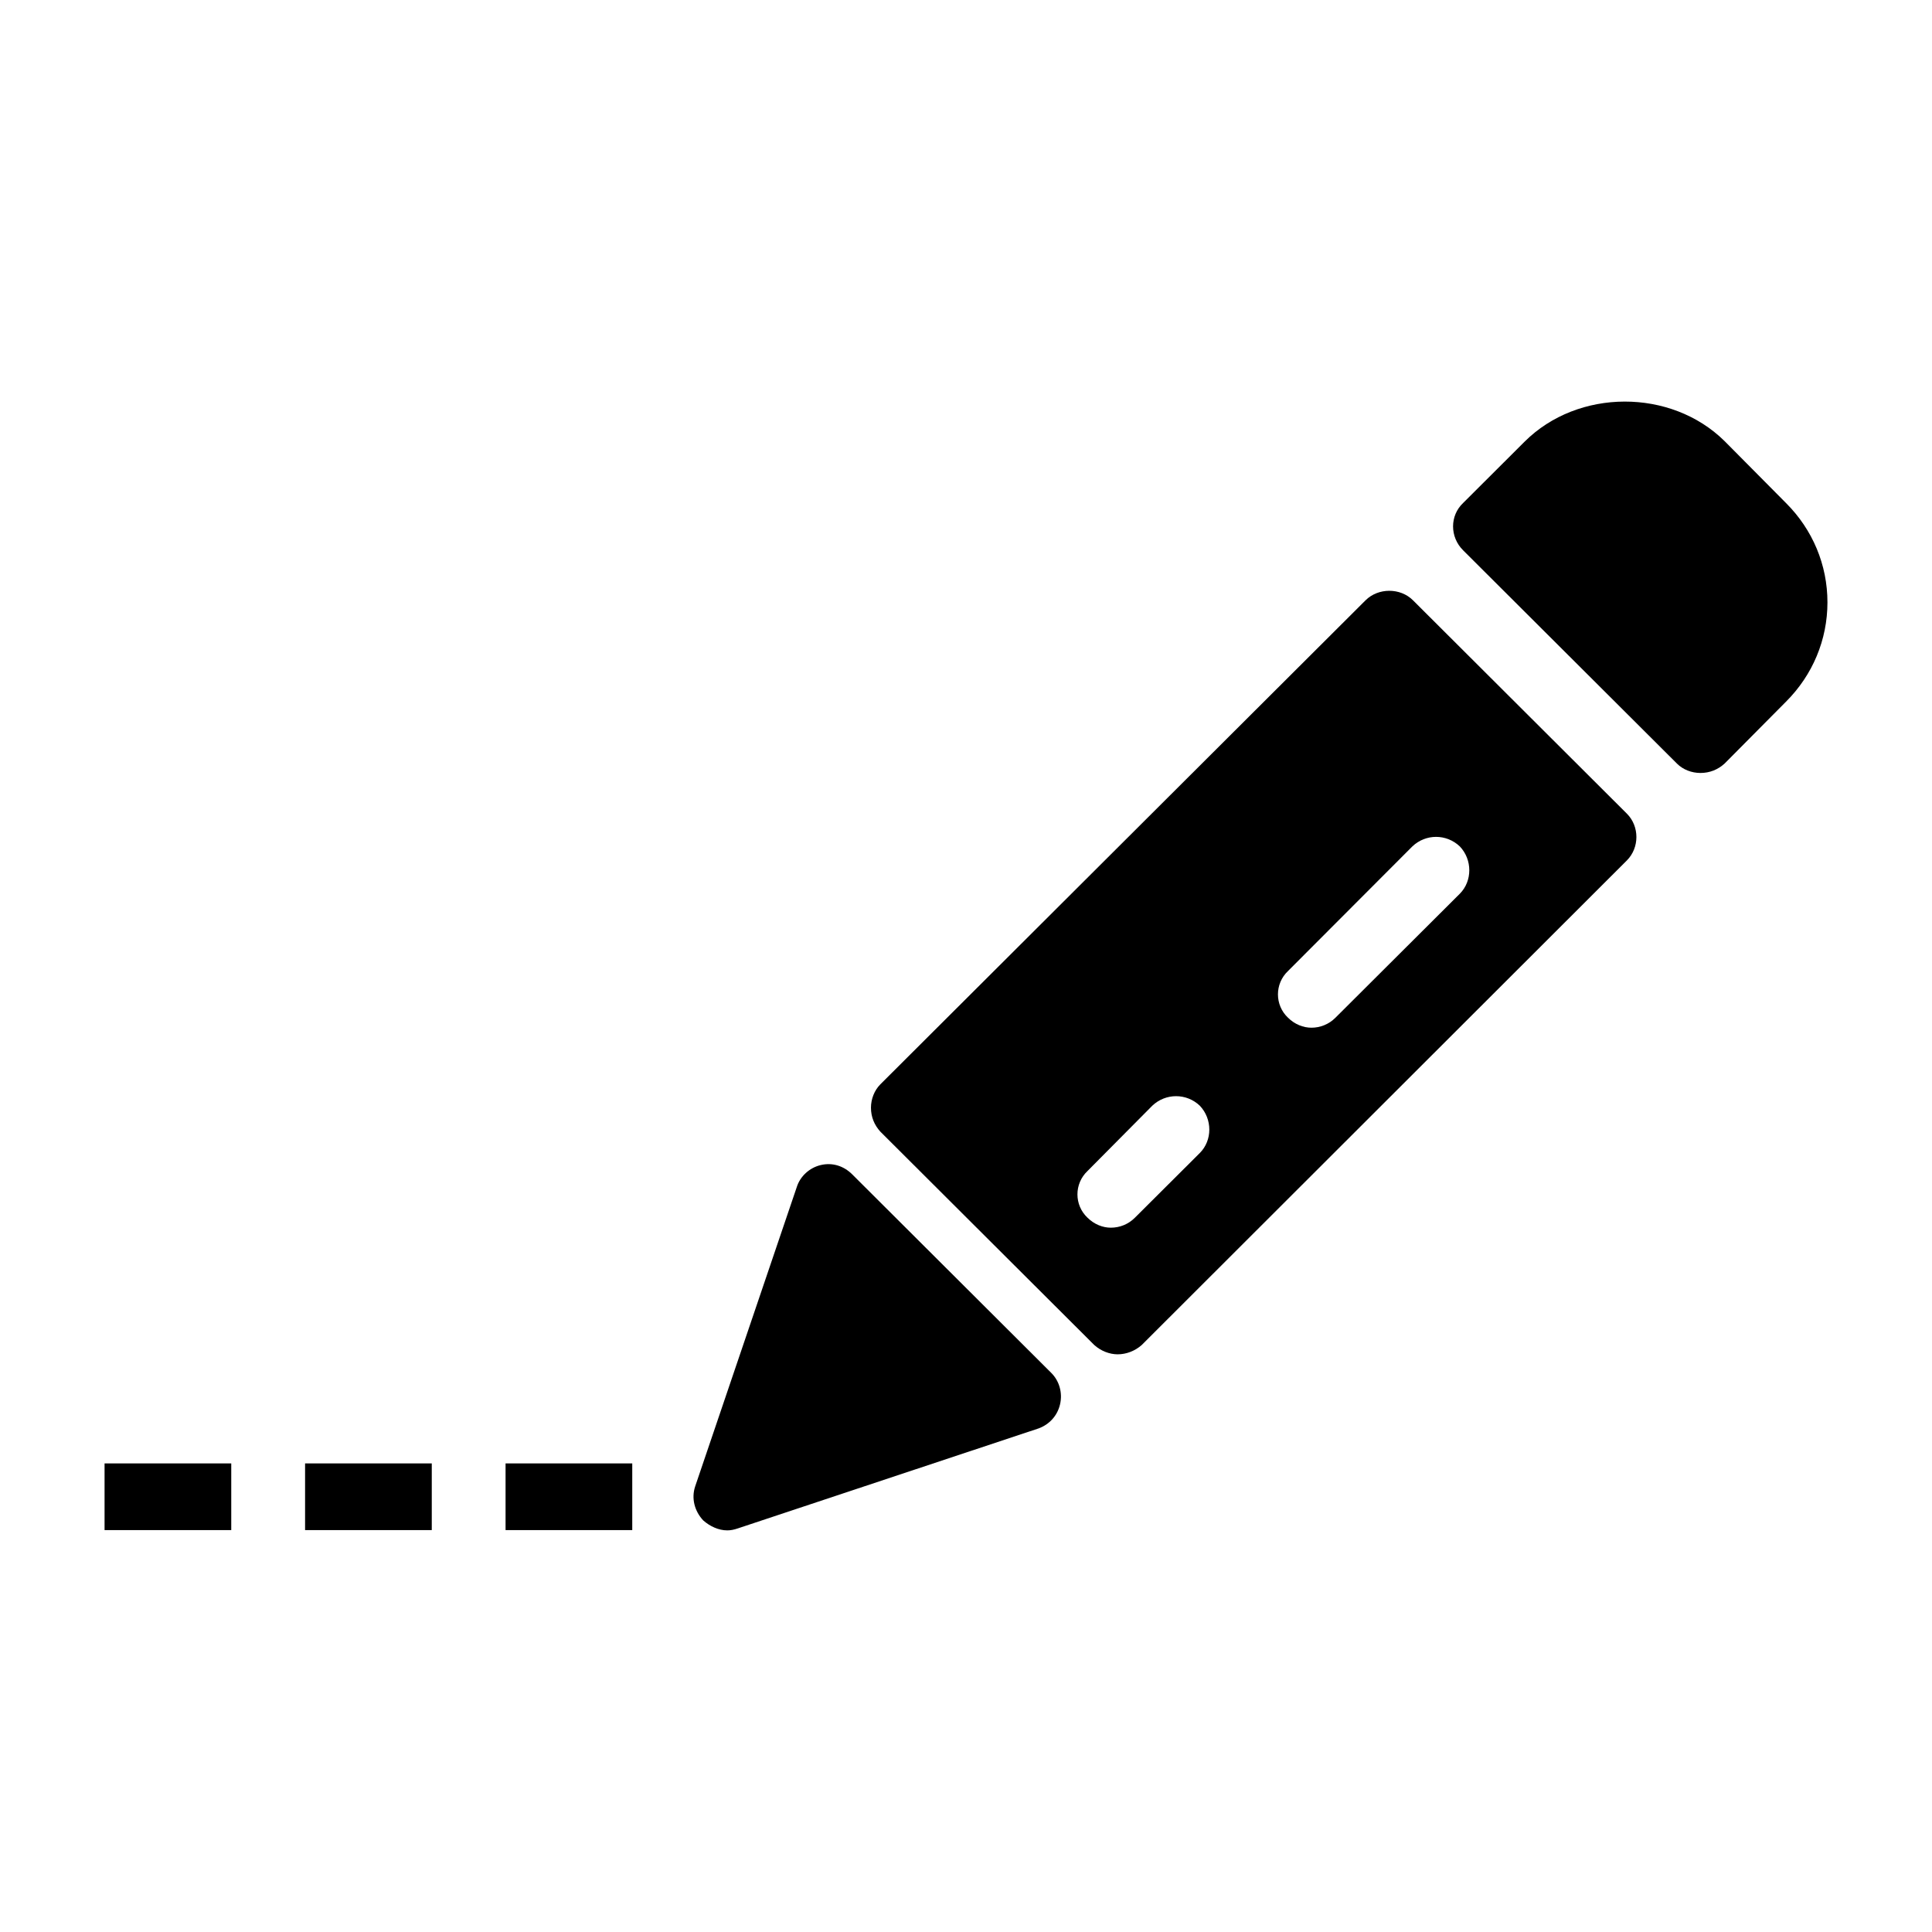
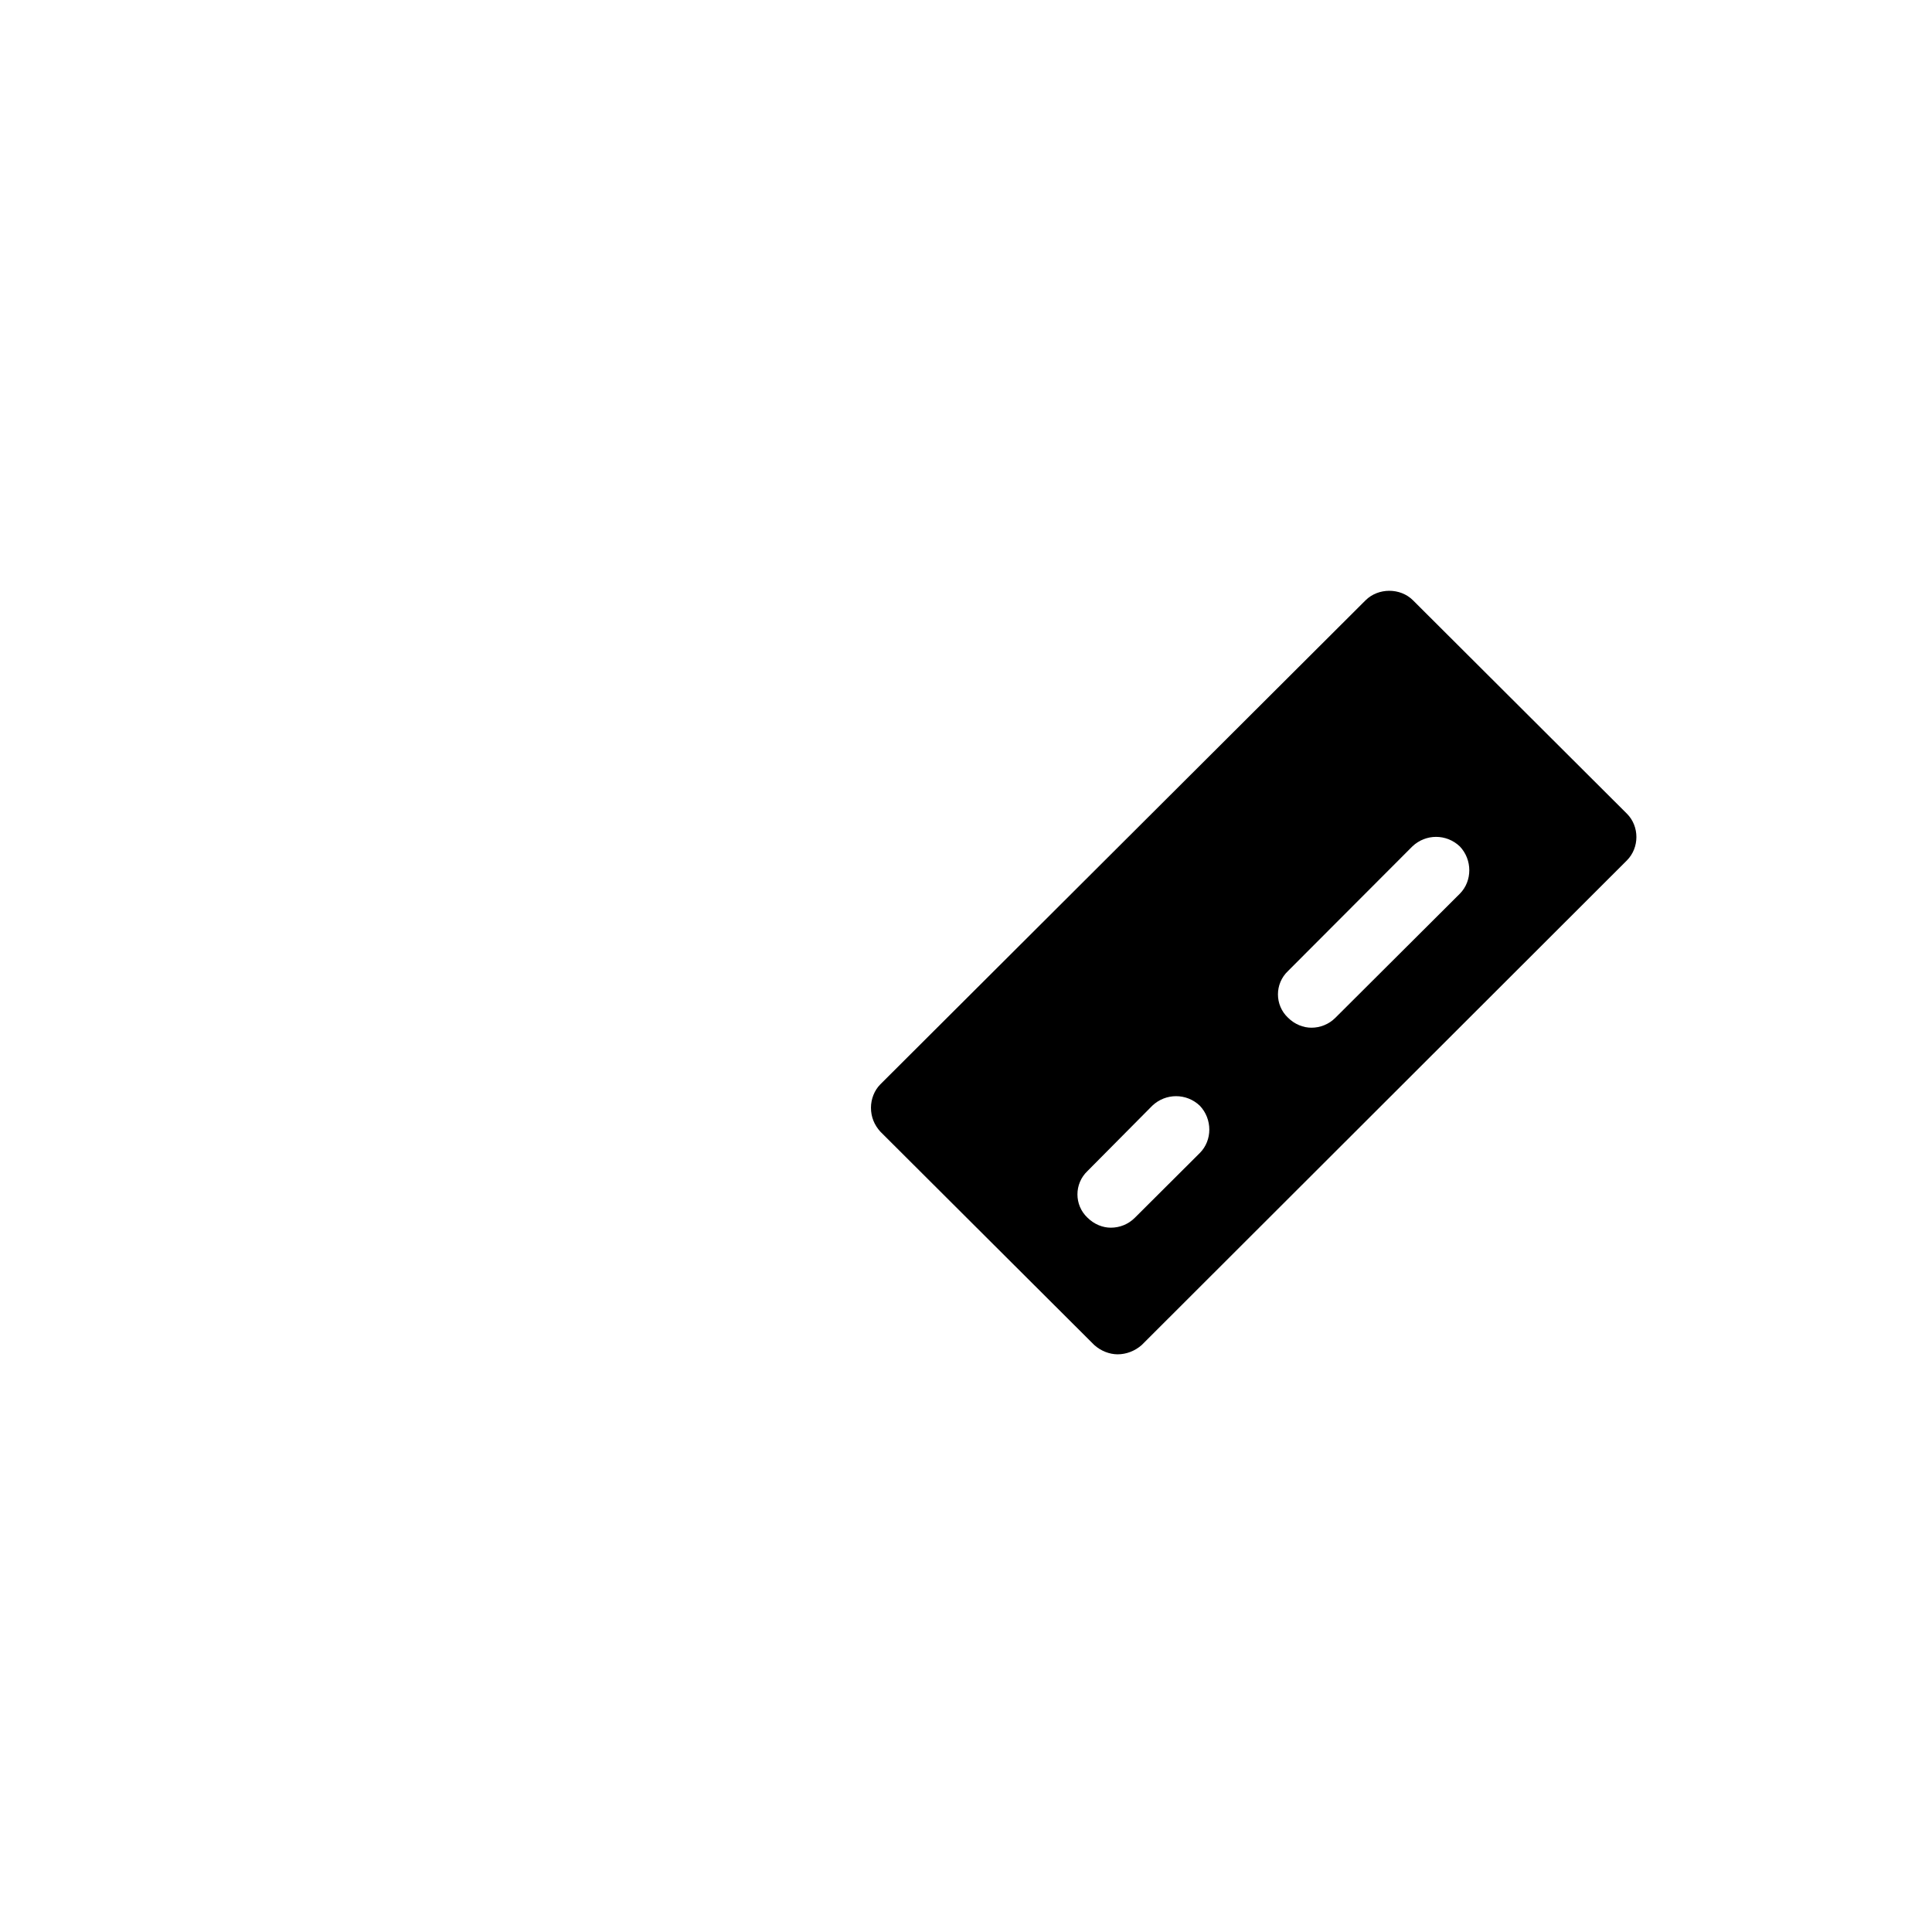
<svg xmlns="http://www.w3.org/2000/svg" fill="#000000" width="800px" height="800px" version="1.1" viewBox="144 144 512 512">
  <g>
-     <path d="m617.3 277.3-16.297-16.43c-14.16-13.957-38.793-13.957-52.965 0.172l-16.297 16.254c-3.551 3.363-3.551 9.004 0 12.539l56.688 56.543c1.59 1.59 3.891 2.465 6.195 2.465 2.488 0 4.621-0.883 6.383-2.465l16.297-16.422c7.09-7.07 10.988-16.445 10.988-26.324 0-9.91-3.898-19.254-10.992-26.332z" />
    <path d="m518.46 303.09c-3.352-3.363-9.203-3.363-12.578 0l-128.58 128.27c-1.59 1.59-2.488 3.906-2.488 6.195 0 2.465 0.898 4.59 2.488 6.344l56.688 56.543c1.762 1.59 4.062 2.465 6.195 2.465 2.297 0 4.598-0.883 6.383-2.465l128.58-128.43c3.352-3.371 3.352-9.02 0-12.375zm-86.262 163.61c-3.551-3.344-3.551-9.004 0-12.367l17.176-17.312c3.551-3.363 9.047-3.363 12.586 0 3.363 3.535 3.363 9.18 0 12.539l-17.191 17.137c-1.762 1.777-4.07 2.652-6.367 2.652-2.117 0.012-4.418-0.871-6.203-2.648zm98.668-85.852-32.953 32.852c-1.762 1.777-4.07 2.652-6.367 2.652-2.133 0-4.434-0.875-6.211-2.652-3.551-3.344-3.551-9.004 0-12.367l32.953-33.023c3.543-3.371 9.027-3.371 12.578 0 3.352 3.508 3.352 9.176 0 12.539z" />
-     <path d="m369.86 455.23c-2.297-2.297-5.312-3.195-8.336-2.481-3.008 0.699-5.488 3-6.367 5.824l-26.93 79.336c-1.055 3.172-0.172 6.543 2.133 9.012 1.777 1.574 4.078 2.644 6.375 2.644 0.883 0 1.77-0.172 2.832-0.535l79.703-26.496c2.832-1.055 4.945-3.344 5.652-6.367 0.707-3.008-0.172-6.18-2.297-8.305z" />
-     <path d="m277.98 531.82h33.574v17.672h-33.574z" />
-     <path d="m224.85 531.82h33.574v17.672h-33.574z" />
-     <path d="m171.71 531.82h33.574v17.672h-33.574z" />
  </g>
</svg>